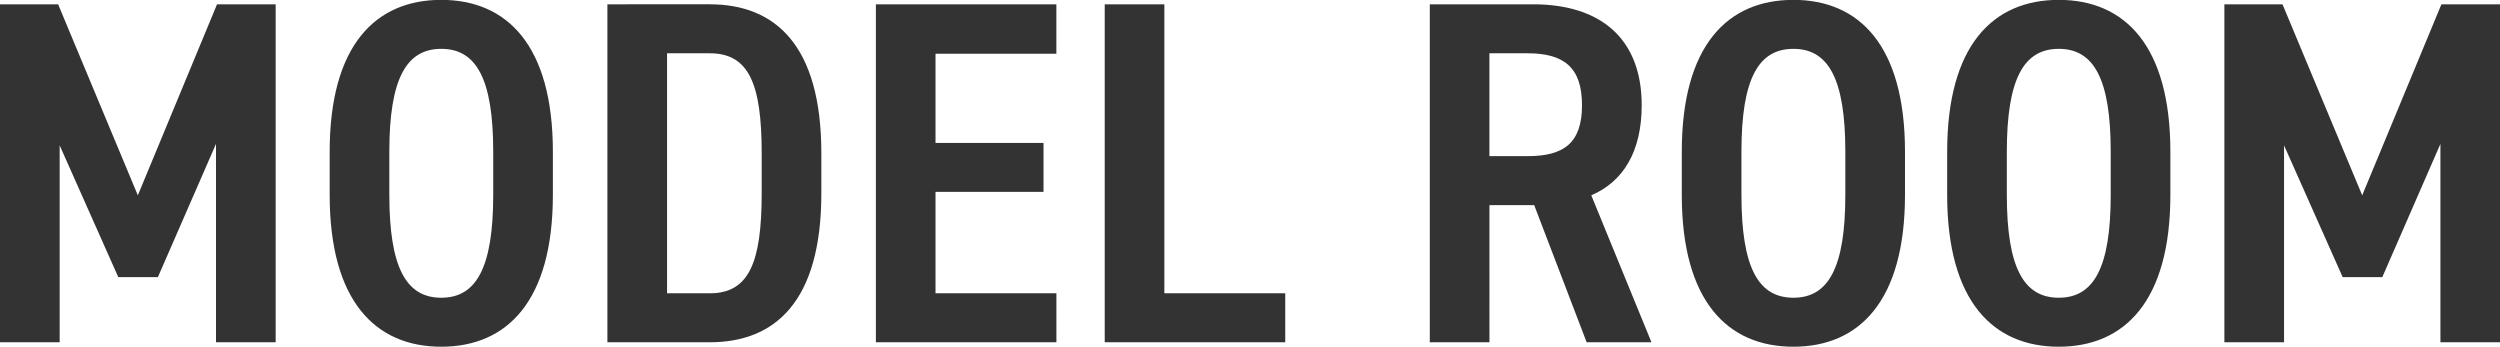
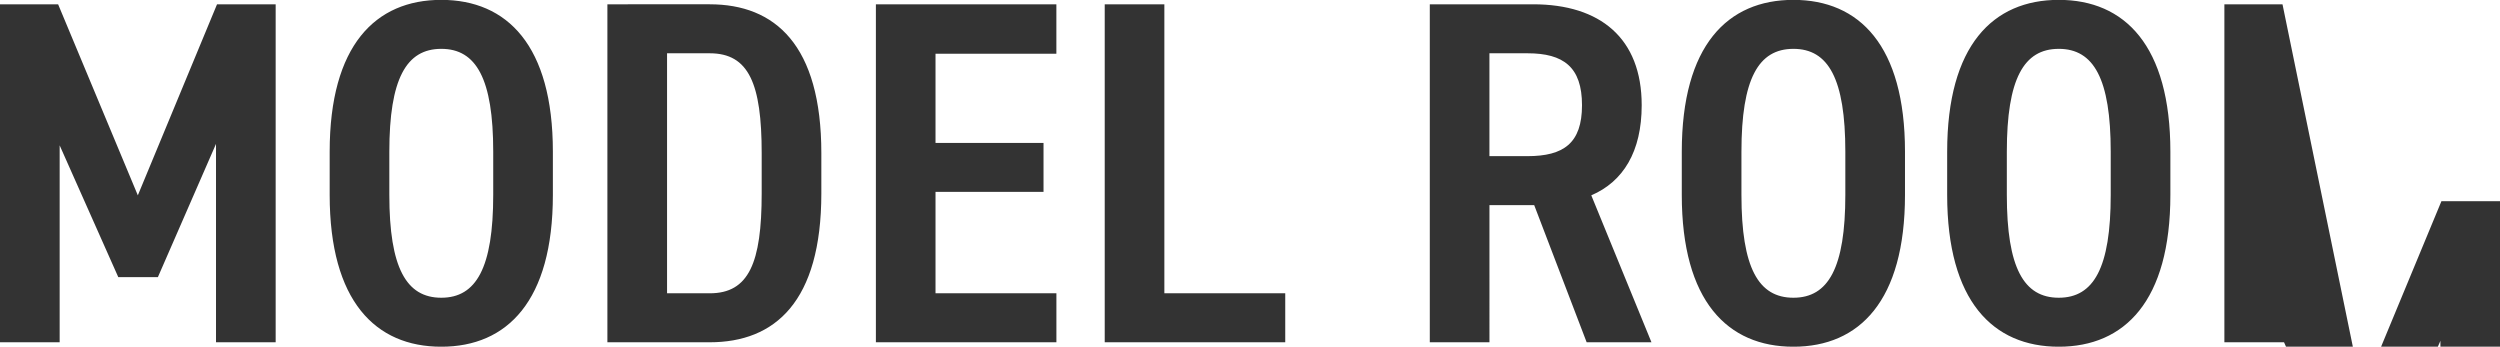
<svg xmlns="http://www.w3.org/2000/svg" width="377.687" height="52.37" viewBox="0 0 377.687 52.37">
  <defs>
    <style>
      .cls-1 {
        fill: #333;
        fill-rule: evenodd;
      }
    </style>
  </defs>
-   <path id="text_modelroom.svg" class="cls-1" d="M217.874,5512.06h-8.78v51.06h9.013v-29.75l8.857,19.91h5.983l8.78-20.13v29.97h9.013v-51.06h-8.858l-11.965,28.86Zm57.885,51.73c9.945,0,16.86-6.89,16.86-22.94v-6.52c0-16.06-6.915-22.94-16.86-22.94s-16.86,6.88-16.86,22.94v6.52C258.9,5556.9,265.814,5563.79,275.759,5563.79Zm0-45c5.283,0,7.848,4.52,7.848,15.54v6.52c0,11.02-2.565,15.54-7.848,15.54s-7.847-4.52-7.847-15.54v-6.52C267.912,5523.31,270.476,5518.79,275.759,5518.79Zm40.559,44.33c9.867,0,16.86-6.14,16.86-22.5v-6.06c0-16.36-6.993-22.5-16.86-22.5H300.856v51.06h15.462Zm0-7.4h-6.449v-36.26h6.449c5.905,0,7.847,4.59,7.847,15.1v6.06C324.165,5551.13,322.223,5555.72,316.318,5555.72Zm25.1-43.66v51.06h27.272v-7.4H350.427V5540.4h16.317V5533H350.427v-13.47h18.259v-7.47H341.414Zm43.589,0H375.99v51.06h27.272v-7.4H385v-43.66Zm73.581,51.06-9.091-22.2c4.818-2.07,7.615-6.59,7.615-13.62,0-10.14-6.294-15.24-16.394-15.24H425.1v51.06h9.013V5542.4h6.76l7.925,20.72h9.79ZM434.109,5535v-15.54h5.75c5.439,0,8.236,2.07,8.236,7.84s-2.8,7.7-8.236,7.7h-5.75Zm45.921,28.79c9.945,0,16.86-6.89,16.86-22.94v-6.52c0-16.06-6.915-22.94-16.86-22.94s-16.861,6.88-16.861,22.94v6.52C463.169,5556.9,470.084,5563.79,480.03,5563.79Zm0-45c5.283,0,7.847,4.52,7.847,15.54v6.52c0,11.02-2.564,15.54-7.847,15.54s-7.848-4.52-7.848-15.54v-6.52C472.182,5523.31,474.746,5518.79,480.03,5518.79Zm40.092,45c9.946,0,16.861-6.89,16.861-22.94v-6.52c0-16.06-6.915-22.94-16.861-22.94s-16.86,6.88-16.86,22.94v6.52C503.262,5556.9,510.177,5563.79,520.122,5563.79Zm0-45c5.284,0,7.848,4.52,7.848,15.54v6.52c0,11.02-2.564,15.54-7.848,15.54s-7.847-4.52-7.847-15.54v-6.52C512.275,5523.31,514.839,5518.79,520.122,5518.79Zm33.8-6.73h-8.78v51.06h9.013v-29.75l8.858,19.91H569l8.78-20.13v29.97h9.013v-51.06H577.93l-11.966,28.86Z" transform="translate(-209.094 -5511.41)" />
+   <path id="text_modelroom.svg" class="cls-1" d="M217.874,5512.06h-8.78v51.06h9.013v-29.75l8.857,19.91h5.983l8.78-20.13v29.97h9.013v-51.06h-8.858l-11.965,28.86Zm57.885,51.73c9.945,0,16.86-6.89,16.86-22.94v-6.52c0-16.06-6.915-22.94-16.86-22.94s-16.86,6.88-16.86,22.94v6.52C258.9,5556.9,265.814,5563.79,275.759,5563.79Zm0-45c5.283,0,7.848,4.52,7.848,15.54v6.52c0,11.02-2.565,15.54-7.848,15.54s-7.847-4.52-7.847-15.54v-6.52C267.912,5523.31,270.476,5518.79,275.759,5518.79Zm40.559,44.33c9.867,0,16.86-6.14,16.86-22.5v-6.06c0-16.36-6.993-22.5-16.86-22.5H300.856v51.06h15.462Zm0-7.4h-6.449v-36.26h6.449c5.905,0,7.847,4.59,7.847,15.1v6.06C324.165,5551.13,322.223,5555.72,316.318,5555.72Zm25.1-43.66v51.06h27.272v-7.4H350.427V5540.4h16.317V5533H350.427v-13.47h18.259v-7.47H341.414Zm43.589,0H375.99v51.06h27.272v-7.4H385v-43.66Zm73.581,51.06-9.091-22.2c4.818-2.07,7.615-6.59,7.615-13.62,0-10.14-6.294-15.24-16.394-15.24H425.1v51.06h9.013V5542.4h6.76l7.925,20.72h9.79ZM434.109,5535v-15.54h5.75c5.439,0,8.236,2.07,8.236,7.84s-2.8,7.7-8.236,7.7h-5.75Zm45.921,28.79c9.945,0,16.86-6.89,16.86-22.94v-6.52c0-16.06-6.915-22.94-16.86-22.94s-16.861,6.88-16.861,22.94v6.52C463.169,5556.9,470.084,5563.79,480.03,5563.79Zm0-45c5.283,0,7.847,4.52,7.847,15.54v6.52c0,11.02-2.564,15.54-7.847,15.54s-7.848-4.52-7.848-15.54v-6.52C472.182,5523.31,474.746,5518.79,480.03,5518.79Zm40.092,45c9.946,0,16.861-6.89,16.861-22.94v-6.52c0-16.06-6.915-22.94-16.861-22.94s-16.86,6.88-16.86,22.94v6.52C503.262,5556.9,510.177,5563.79,520.122,5563.79Zm0-45c5.284,0,7.848,4.52,7.848,15.54v6.52c0,11.02-2.564,15.54-7.848,15.54s-7.847-4.52-7.847-15.54v-6.52C512.275,5523.31,514.839,5518.79,520.122,5518.79Zm33.8-6.73h-8.78v51.06h9.013l8.858,19.91H569l8.78-20.13v29.97h9.013v-51.06H577.93l-11.966,28.86Z" transform="translate(-209.094 -5511.41)" />
</svg>